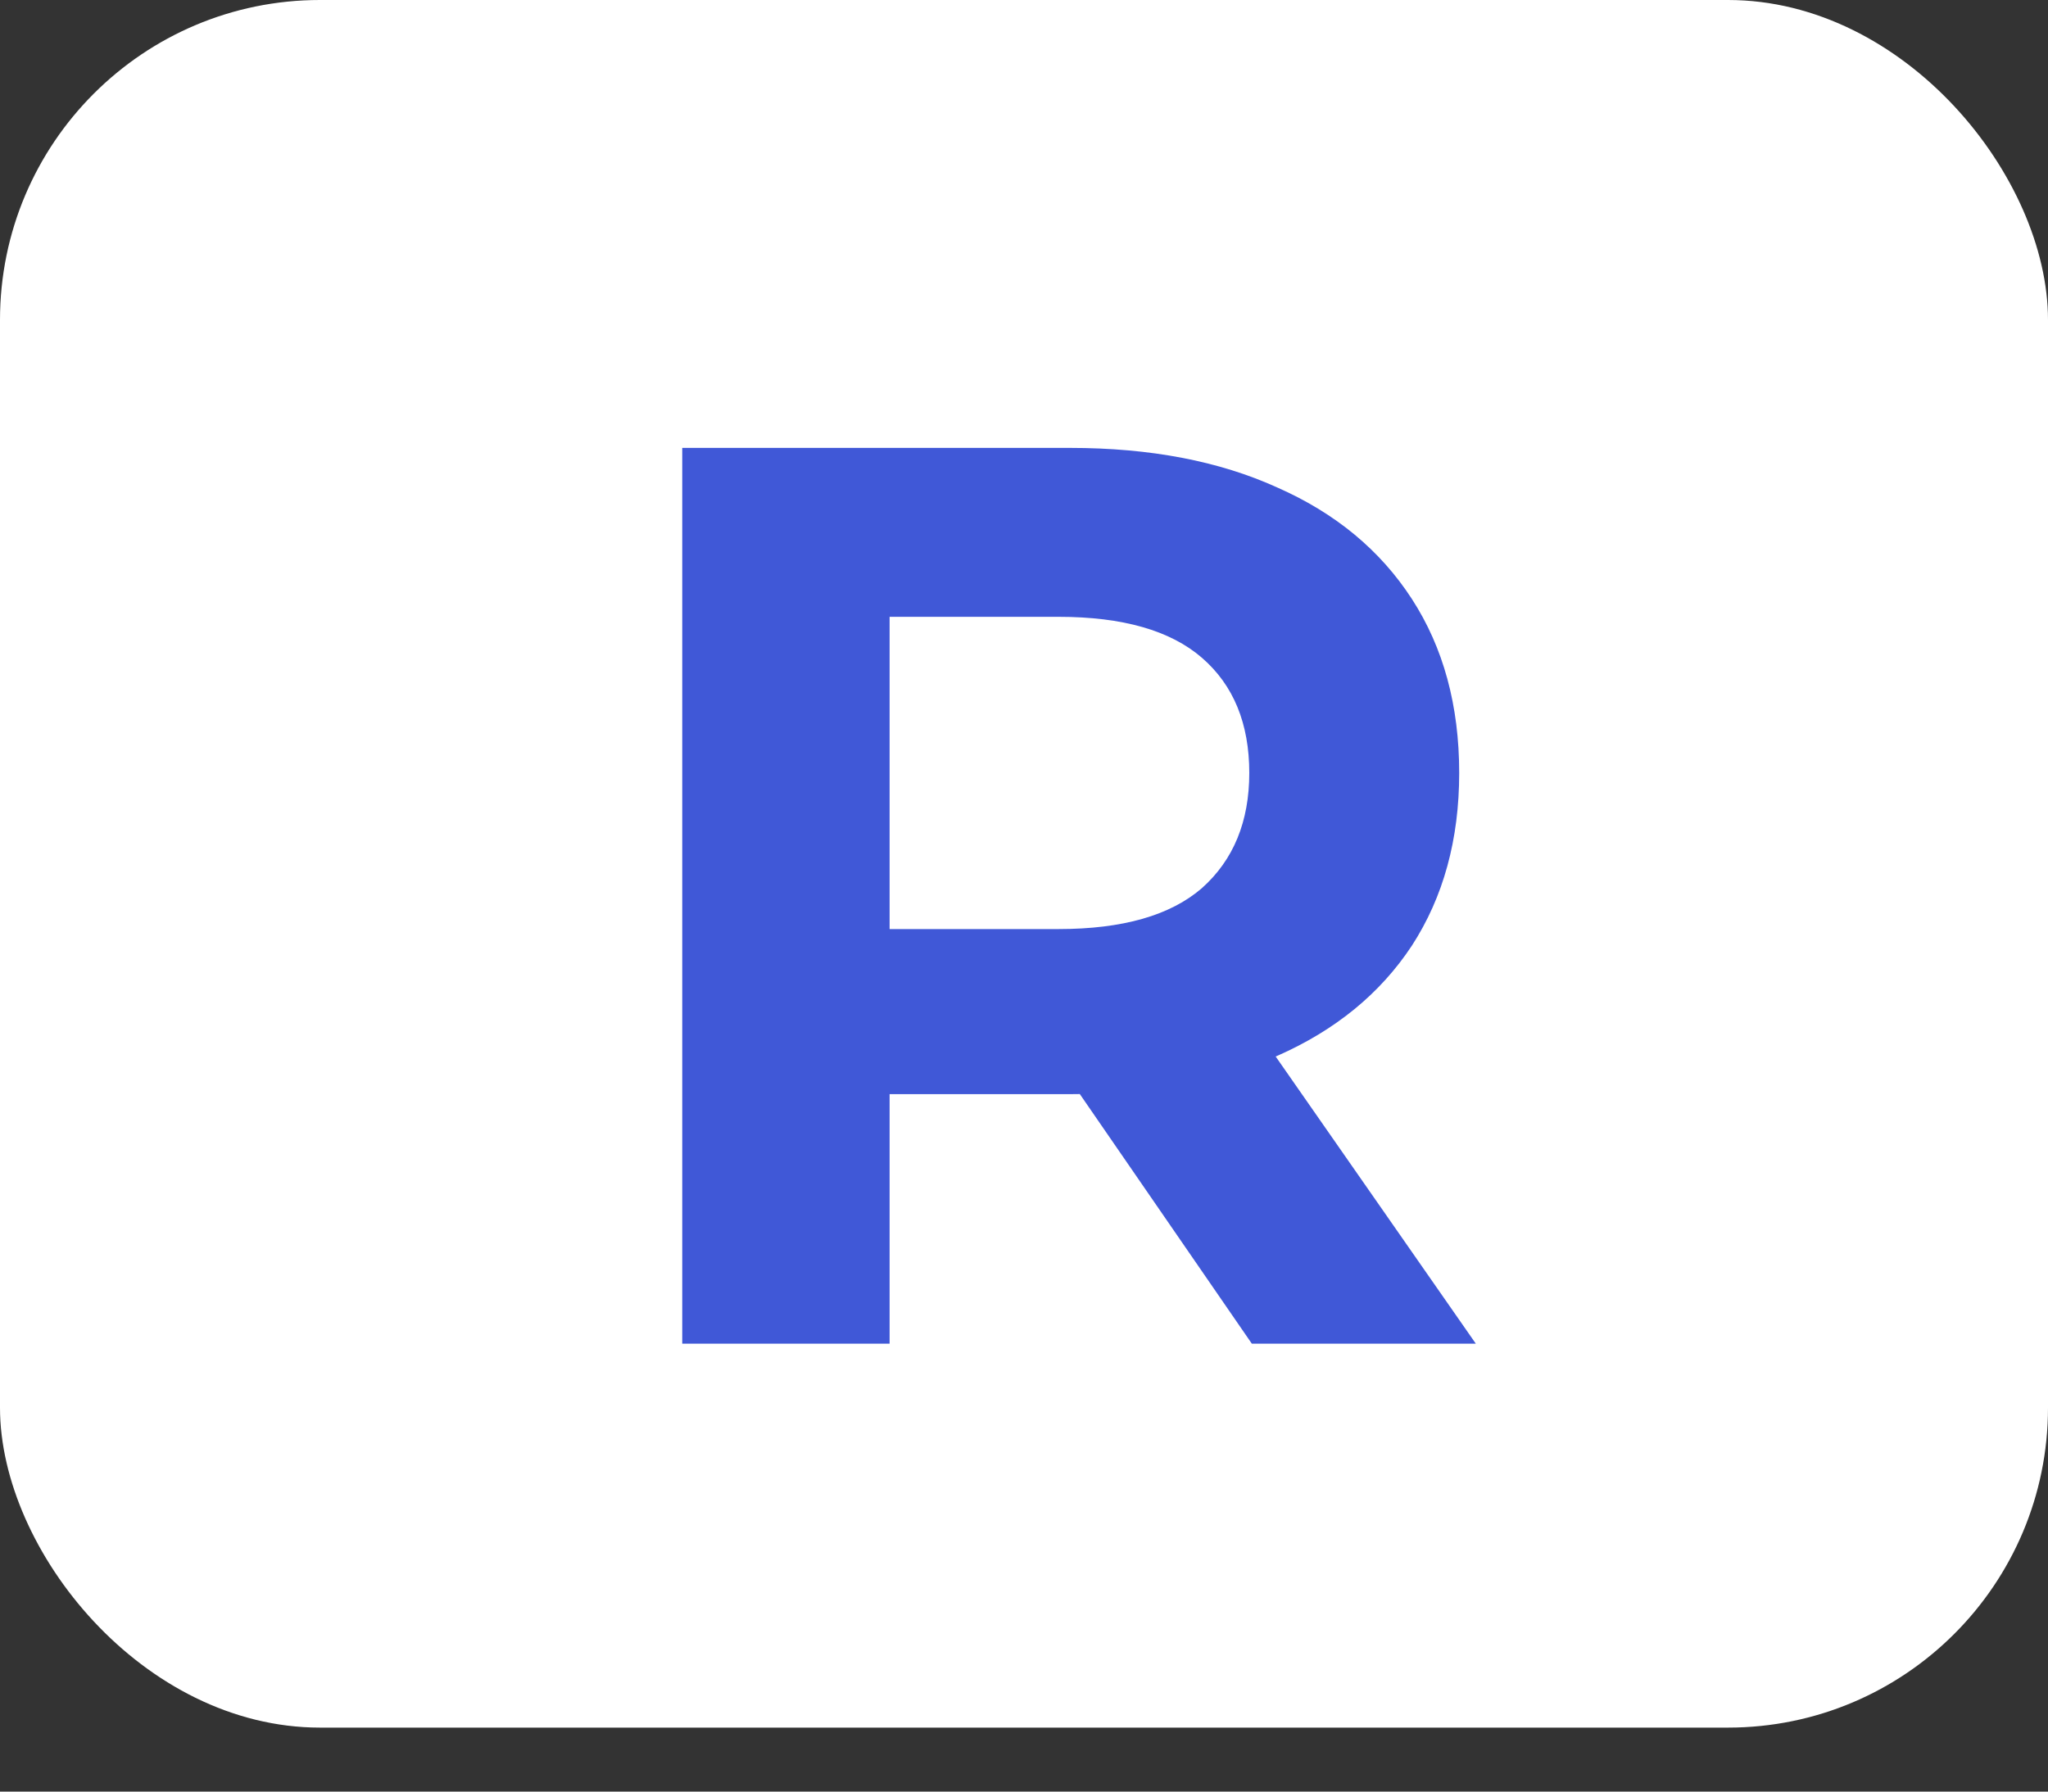
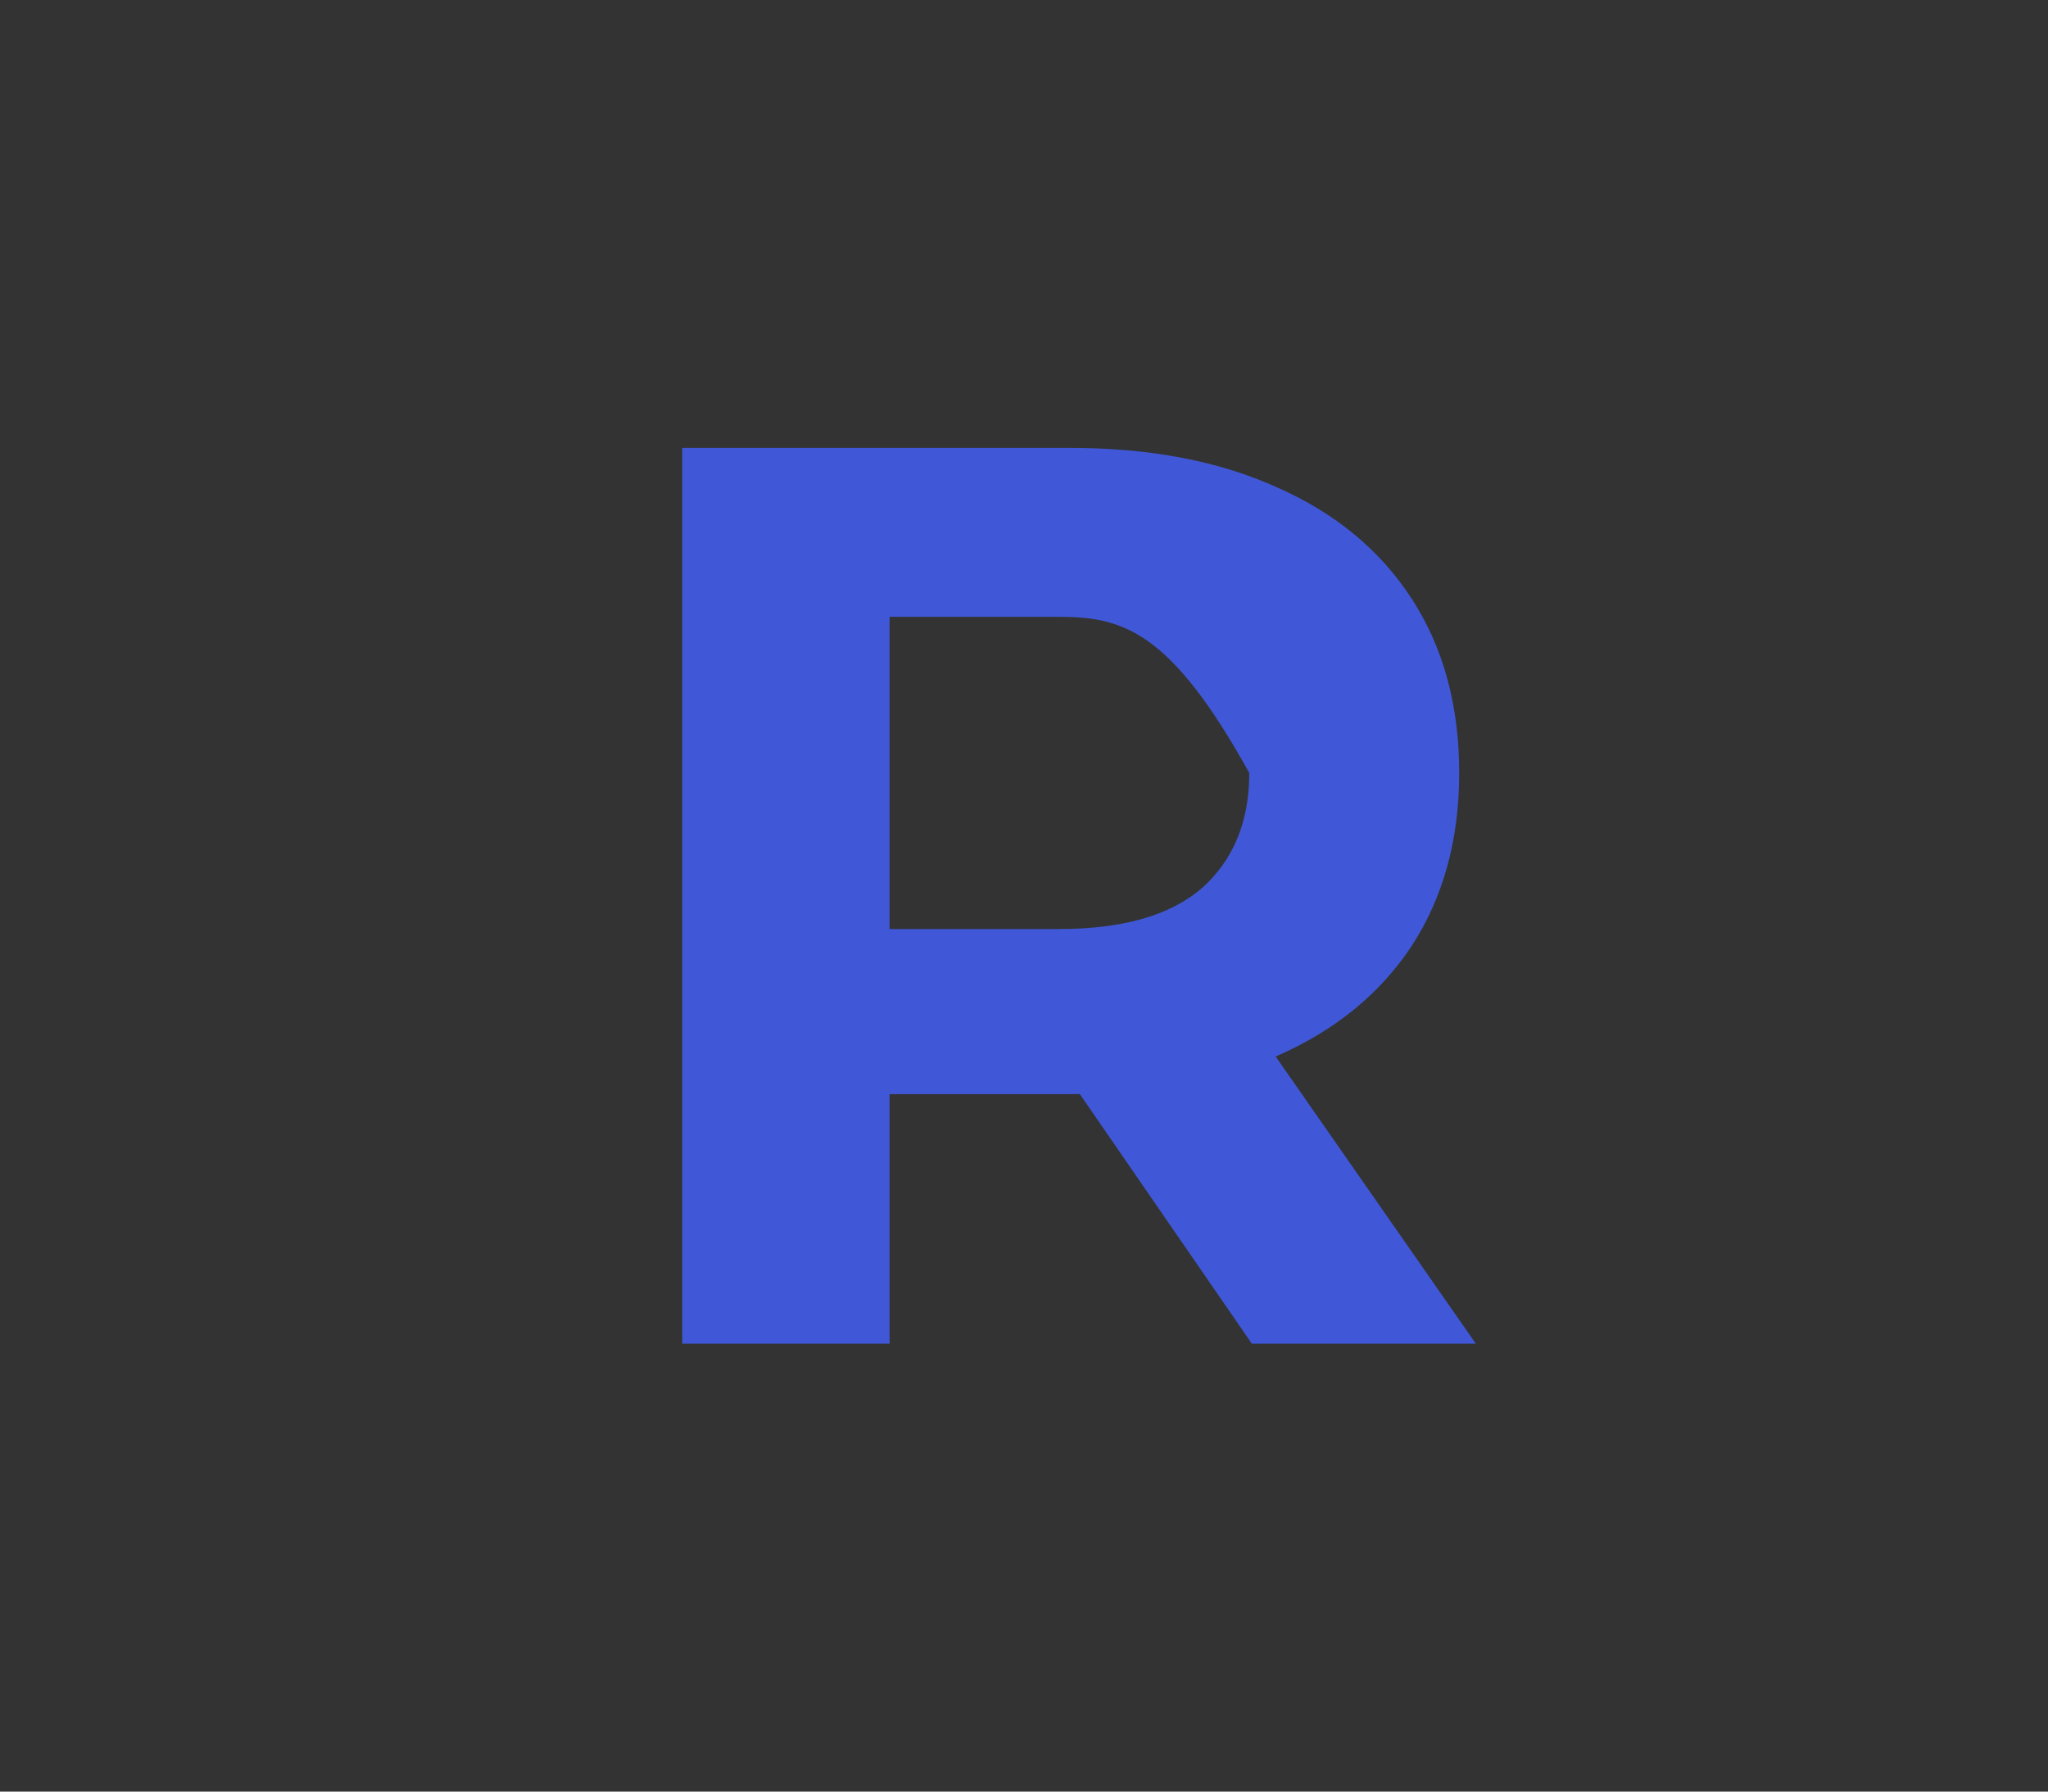
<svg xmlns="http://www.w3.org/2000/svg" width="32" height="28" viewBox="0 0 32 28" fill="none">
  <rect x="0" y="0" width="32" height="28" fill="#333333" stroke="none" />
-   <rect width="32" height="27" rx="5" fill="white" />
-   <path d="M10.66 21V7H16.72C17.973 7 19.053 7.207 19.96 7.62C20.867 8.02 21.567 8.6 22.06 9.36C22.553 10.12 22.8 11.027 22.8 12.08C22.8 13.12 22.553 14.02 22.06 14.78C21.567 15.527 20.867 16.1 19.96 16.5C19.053 16.9 17.973 17.1 16.72 17.1H12.46L13.9 15.68V21H10.66ZM19.56 21L16.06 15.92H19.52L23.06 21H19.56ZM13.9 16.04L12.46 14.52H16.54C17.54 14.52 18.287 14.307 18.78 13.88C19.273 13.44 19.52 12.84 19.52 12.08C19.52 11.307 19.273 10.707 18.78 10.28C18.287 9.853 17.54 9.64 16.54 9.64H12.46L13.9 8.1V16.04Z" fill="#4058D7" />
+   <path d="M10.66 21V7H16.72C17.973 7 19.053 7.207 19.96 7.62C20.867 8.02 21.567 8.6 22.06 9.36C22.553 10.12 22.8 11.027 22.8 12.08C22.8 13.12 22.553 14.02 22.06 14.78C21.567 15.527 20.867 16.1 19.96 16.5C19.053 16.9 17.973 17.1 16.72 17.1H12.46L13.9 15.68V21H10.66ZM19.56 21L16.06 15.92H19.52L23.06 21H19.56ZM13.9 16.04L12.46 14.52H16.54C17.54 14.52 18.287 14.307 18.78 13.88C19.273 13.44 19.52 12.84 19.52 12.08C18.287 9.853 17.54 9.64 16.54 9.64H12.46L13.9 8.1V16.04Z" fill="#4058D7" />
</svg>